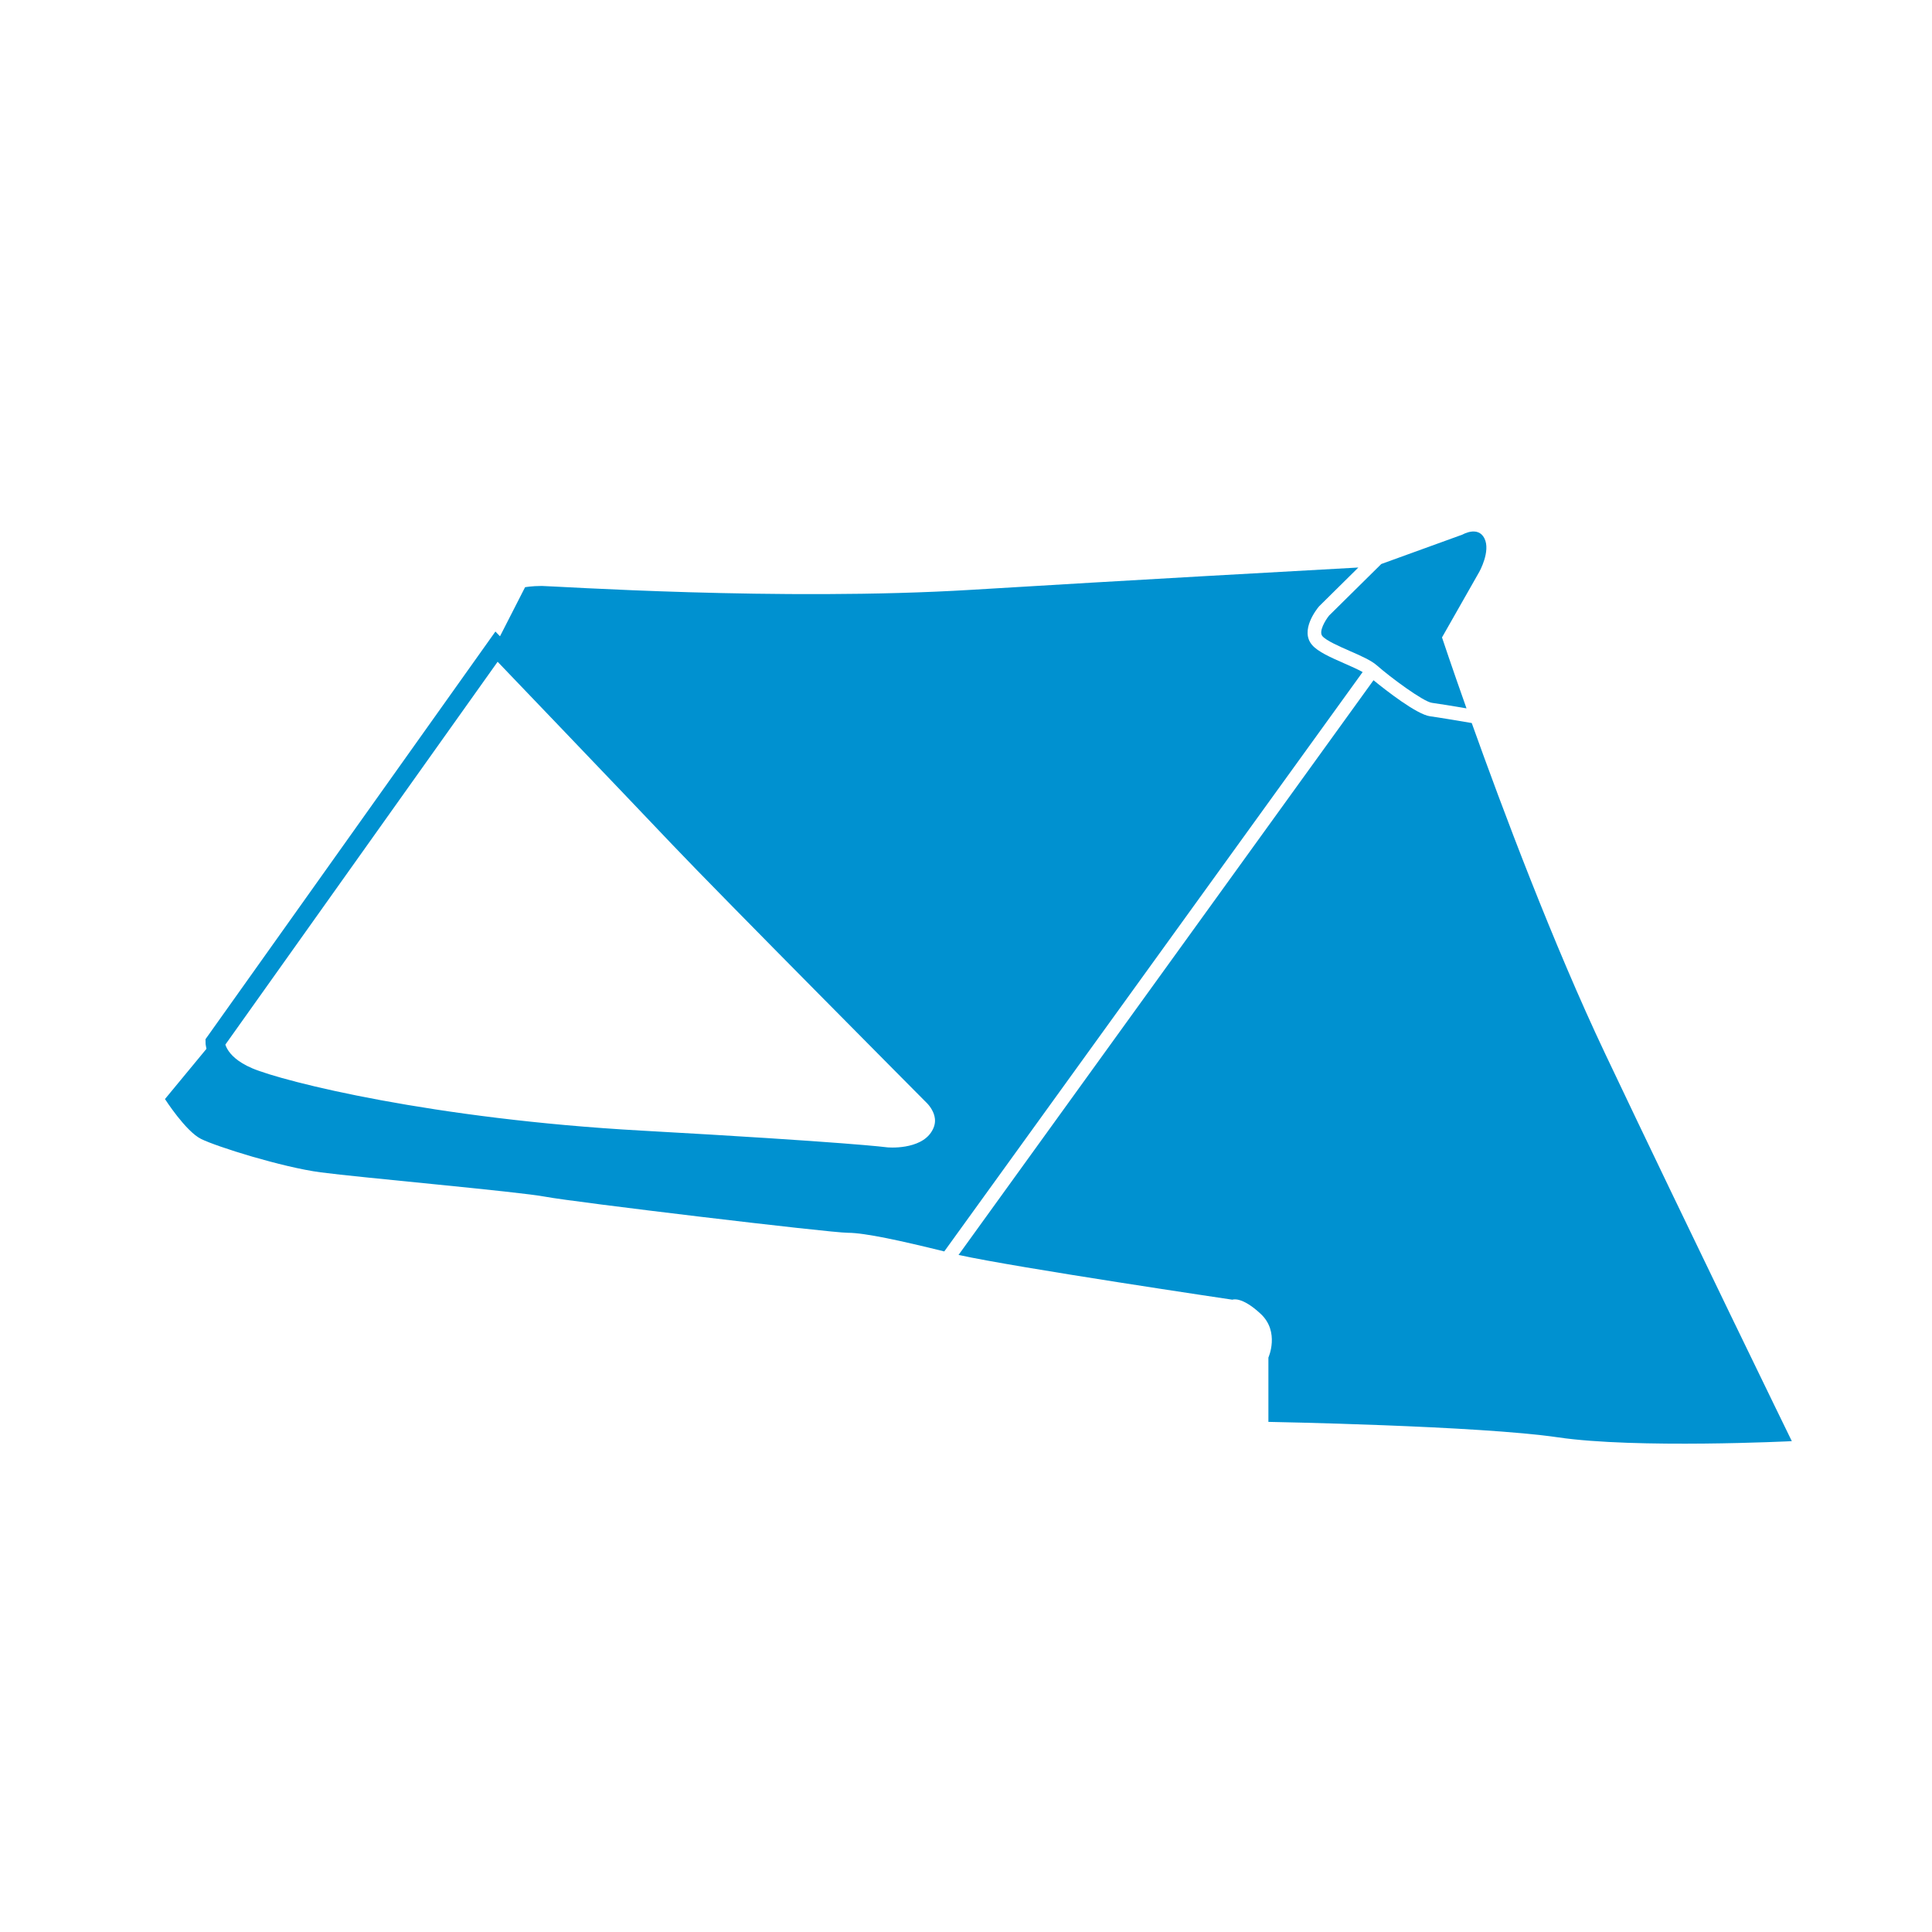
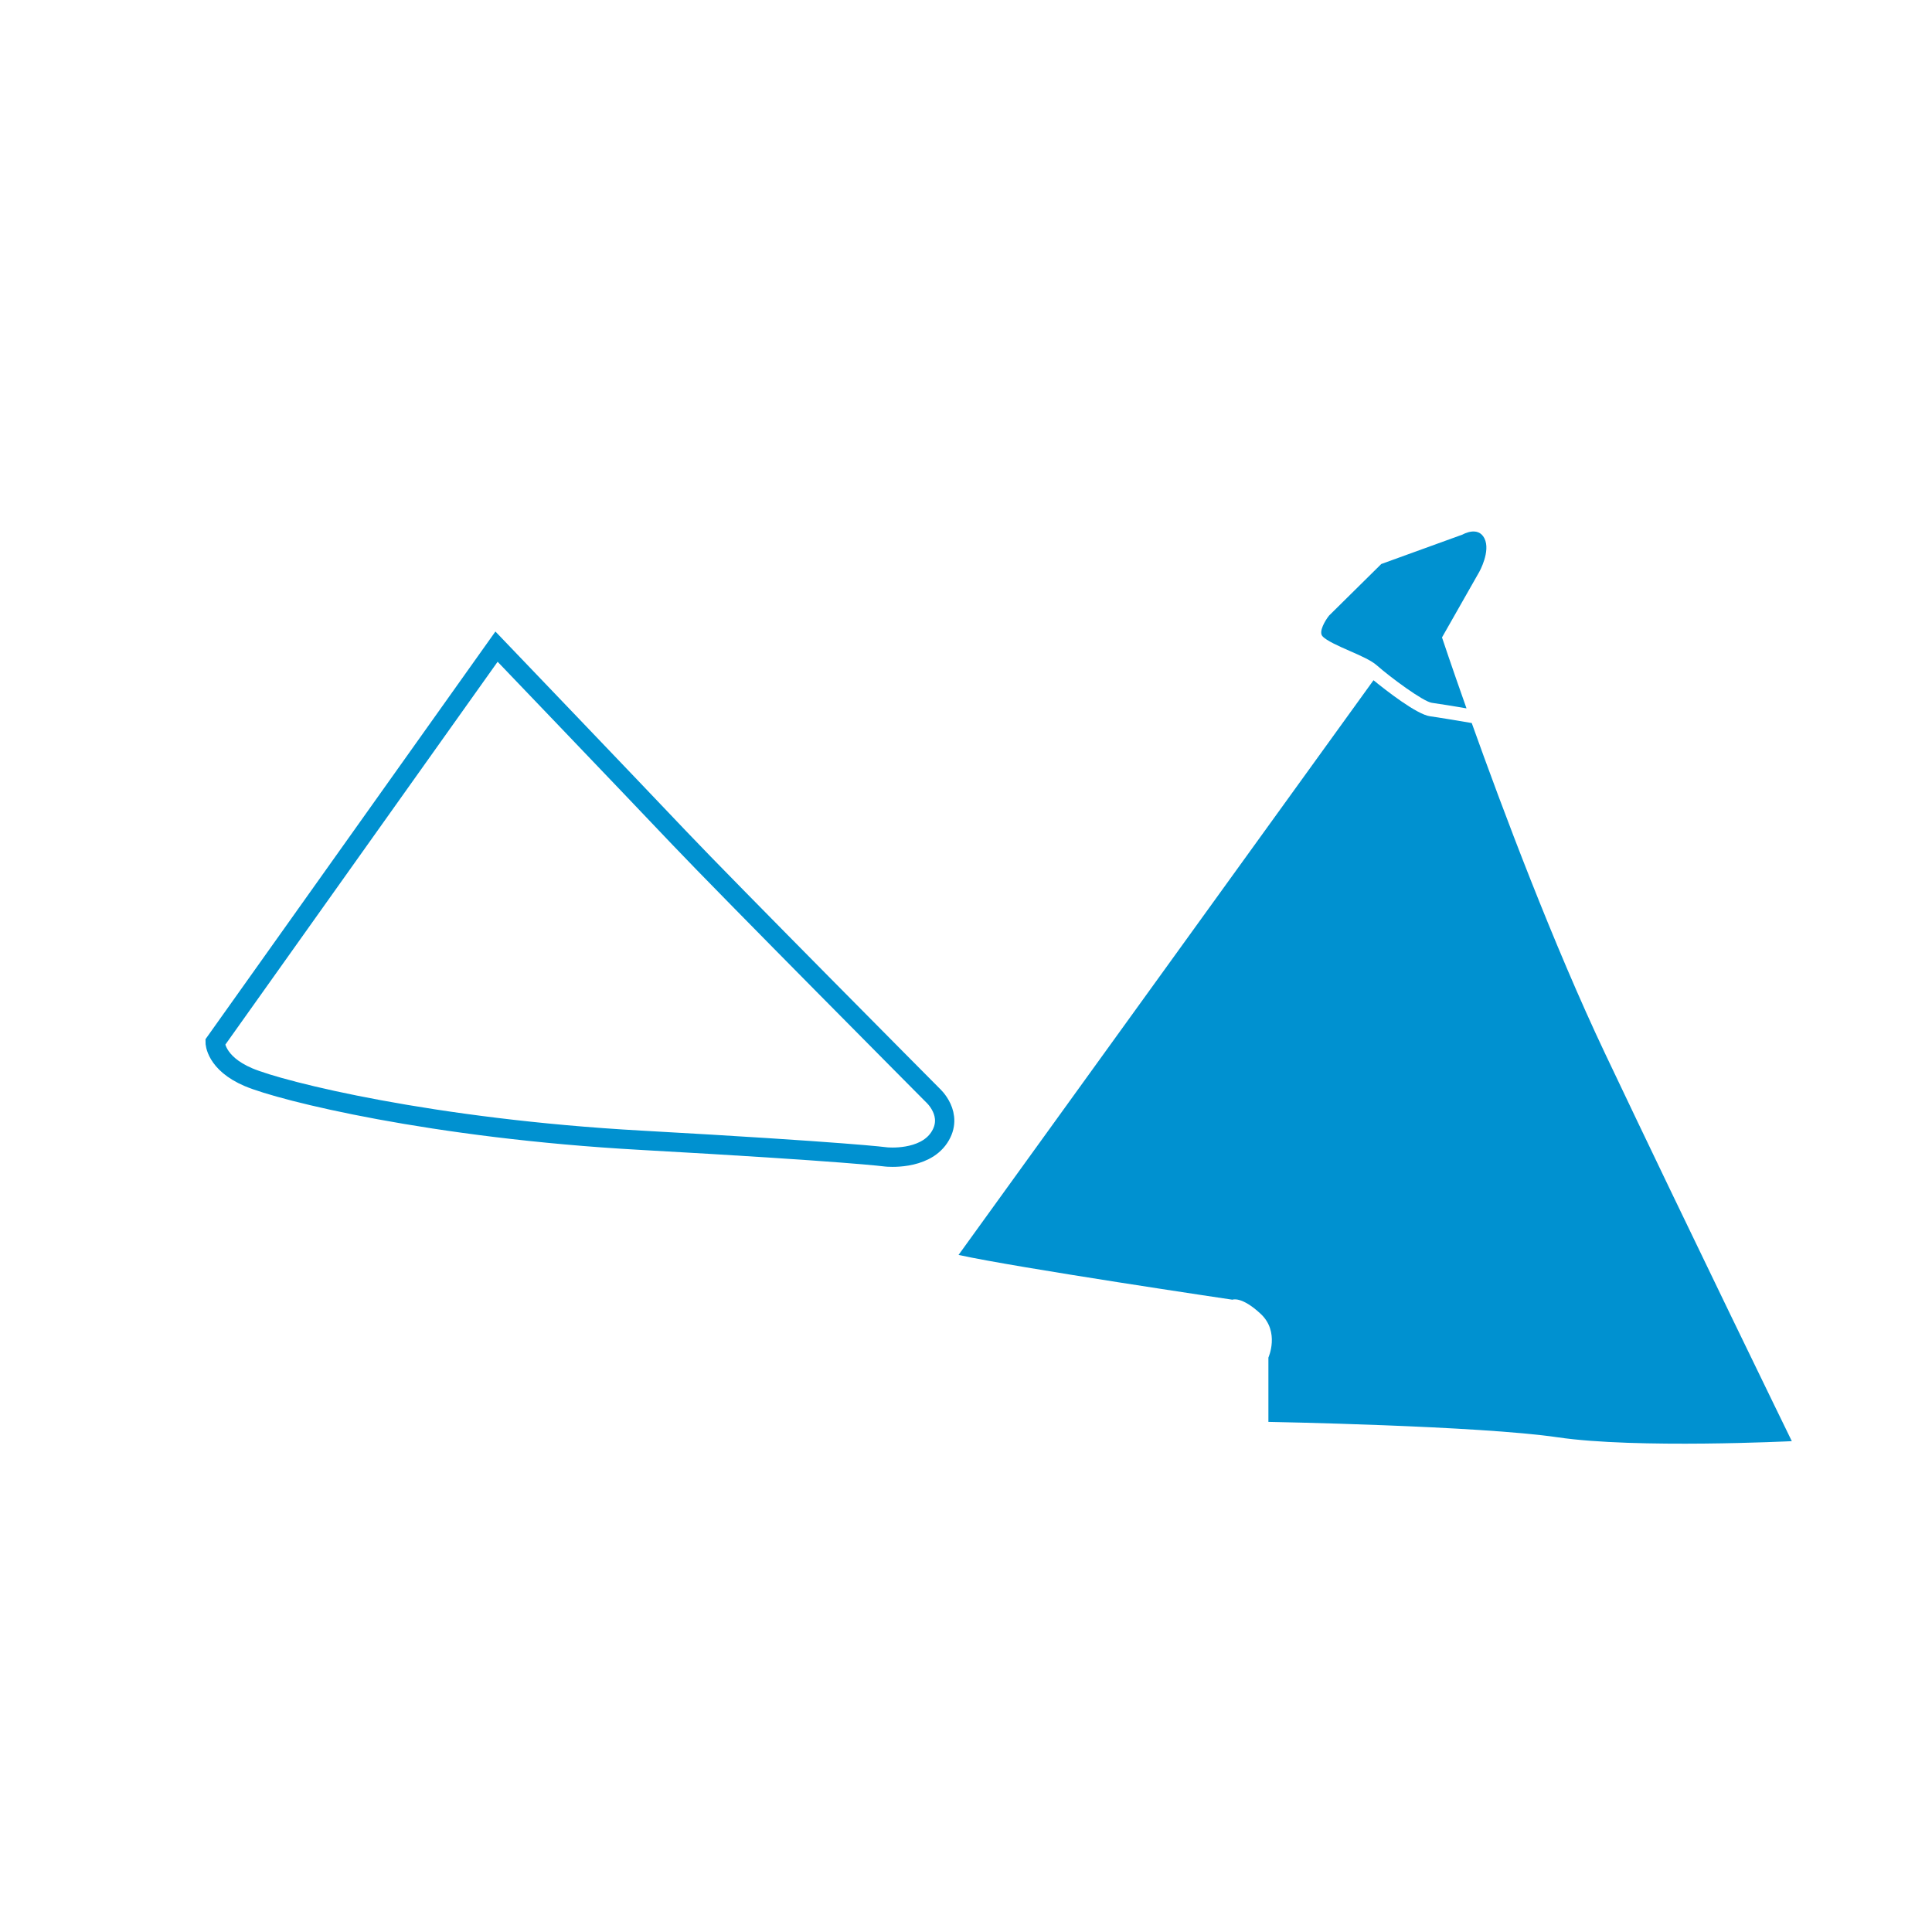
<svg xmlns="http://www.w3.org/2000/svg" version="1.1" id="Layer_1" x="0px" y="0px" width="100px" height="100px" viewBox="0 0 100 100" enable-background="new 0 0 100 100" xml:space="preserve">
  <path fill="none" stroke="#0091D0" stroke-miterlimit="10" d="M11.136,53.949c0,0,0,1.076,1.73,1.808  c1.73,0.733,9.519,2.663,20.302,3.262c10.784,0.601,12.714,0.865,12.714,0.865s1.93,0.2,2.729-0.998  c0.798-1.198-0.333-2.196-0.333-2.196s-10.65-10.717-13.113-13.313C32.703,40.78,25.7,33.47,25.7,33.47L11.136,53.949z" />
  <g>
    <g>
      <path fill="#0091D0" d="M68.793,31.862c-0.198,0.244-0.547,0.829-0.347,1.063c0.201,0.236,0.876,0.531,1.418,0.769    c0.568,0.249,1.104,0.484,1.396,0.741c0.715,0.63,2.411,1.884,2.854,1.943c0.333,0.043,1.125,0.174,1.792,0.287    c-0.794-2.243-1.268-3.672-1.268-3.672l1.93-3.395c0,0,0.599-1.065,0.267-1.73c-0.333-0.666-1.132-0.2-1.132-0.2l-4.208,1.525    L68.793,31.862z" />
-       <path fill="#0091D0" d="M70.53,34.786c-0.253-0.143-0.604-0.297-0.948-0.448c-0.702-0.308-1.365-0.599-1.671-0.957    c-0.642-0.751,0.249-1.859,0.352-1.983l0.022-0.024l2.023-1.999c-2.701,0.148-11.766,0.651-20.033,1.154    c-9.852,0.599-21.7-0.2-22.233-0.2c-0.532,0-0.865,0.066-0.865,0.066l-1.531,2.996c0,0,7.056,7.388,9.519,9.984    c2.463,2.596,13.113,13.313,13.113,13.313s1.131,0.998,0.333,2.196c-0.799,1.198-2.729,0.998-2.729,0.998    s-1.931-0.265-12.714-0.865c-10.783-0.599-18.571-2.528-20.302-3.262c-1.731-0.731-1.798-1.93-1.798-1.93l-2.529,3.062    c0,0,1.065,1.664,1.865,2.063c0.798,0.399,4.193,1.465,6.19,1.73c1.997,0.267,10.251,0.998,11.648,1.265    c1.398,0.267,14.711,1.864,15.643,1.864c0.879,0,2.767,0.415,4.99,0.965L70.53,34.786z" />
      <path fill="#0091D0" d="M83.092,54.559c-2.701-5.694-5.325-12.687-6.915-17.135c-0.708-0.121-1.768-0.298-2.153-0.349    c-0.688-0.09-2.271-1.328-2.932-1.866L49.614,64.955c3.018,0.663,14.175,2.317,14.175,2.317s0.465-0.199,1.464,0.733    c0.999,0.932,0.399,2.262,0.399,2.262v3.329c0,0,10.916,0.199,14.977,0.799c4.061,0.599,12.115,0.199,12.115,0.199    S87.419,63.679,83.092,54.559z" />
    </g>
  </g>
</svg>